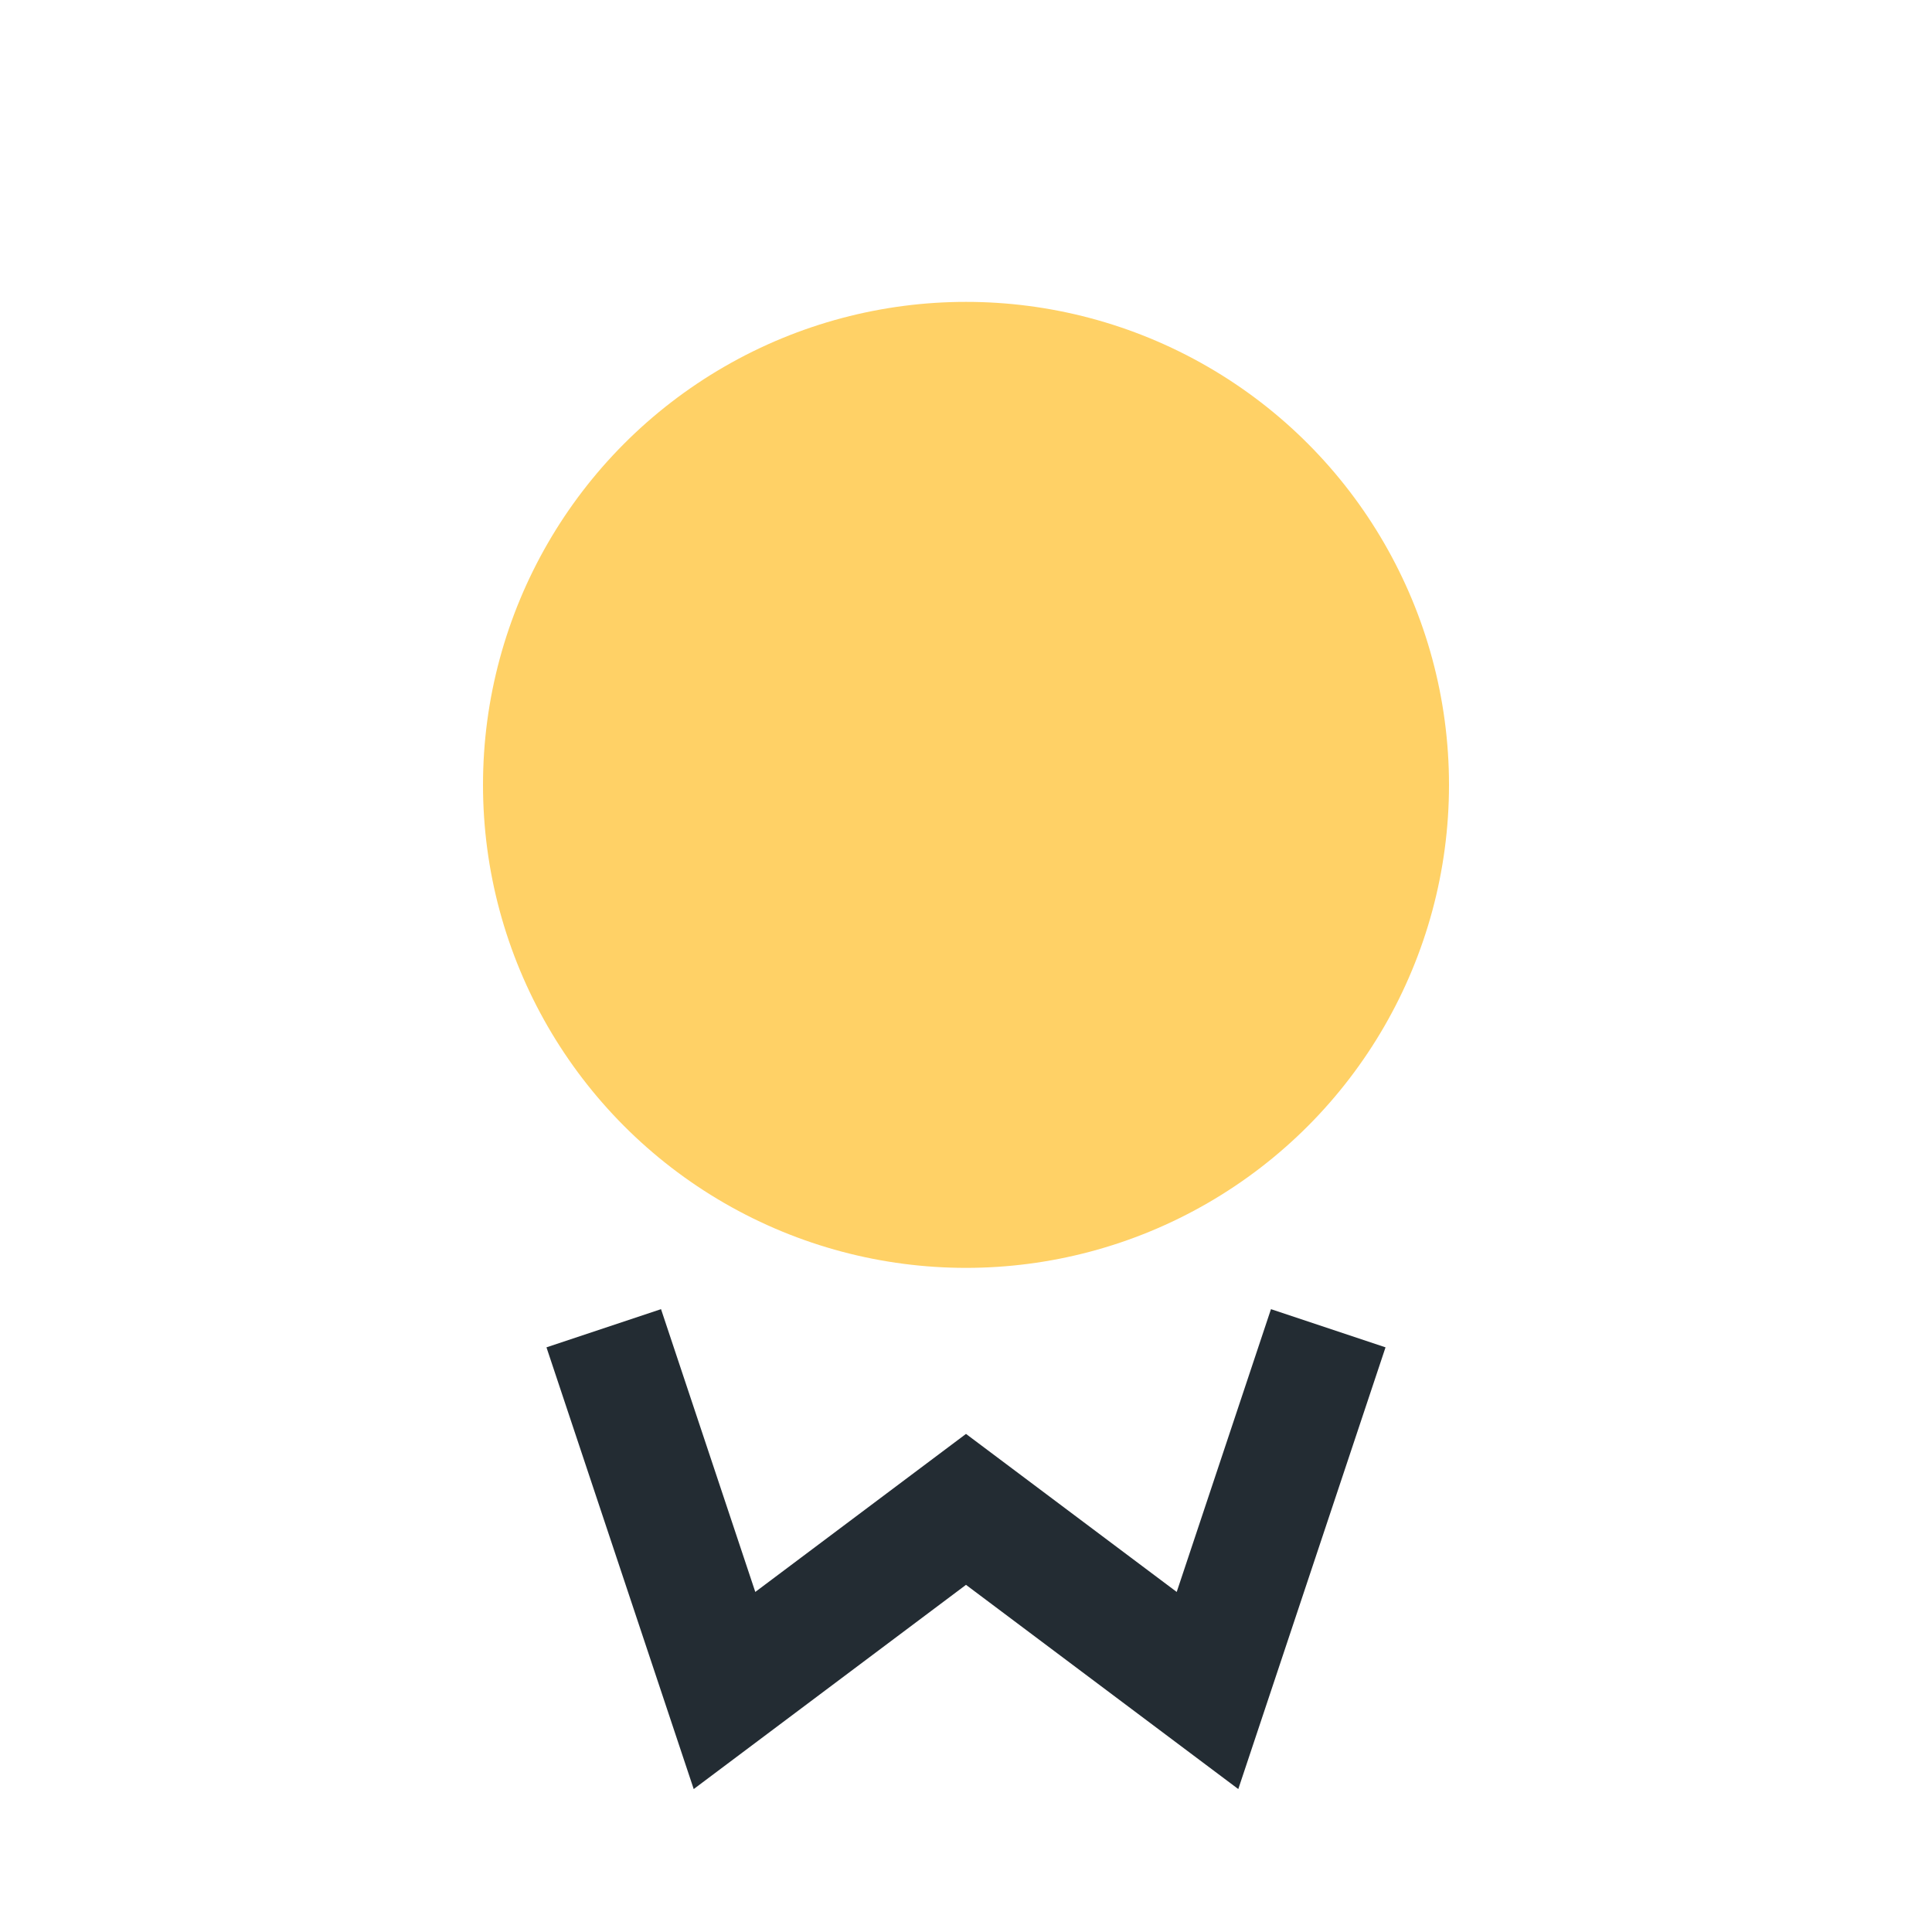
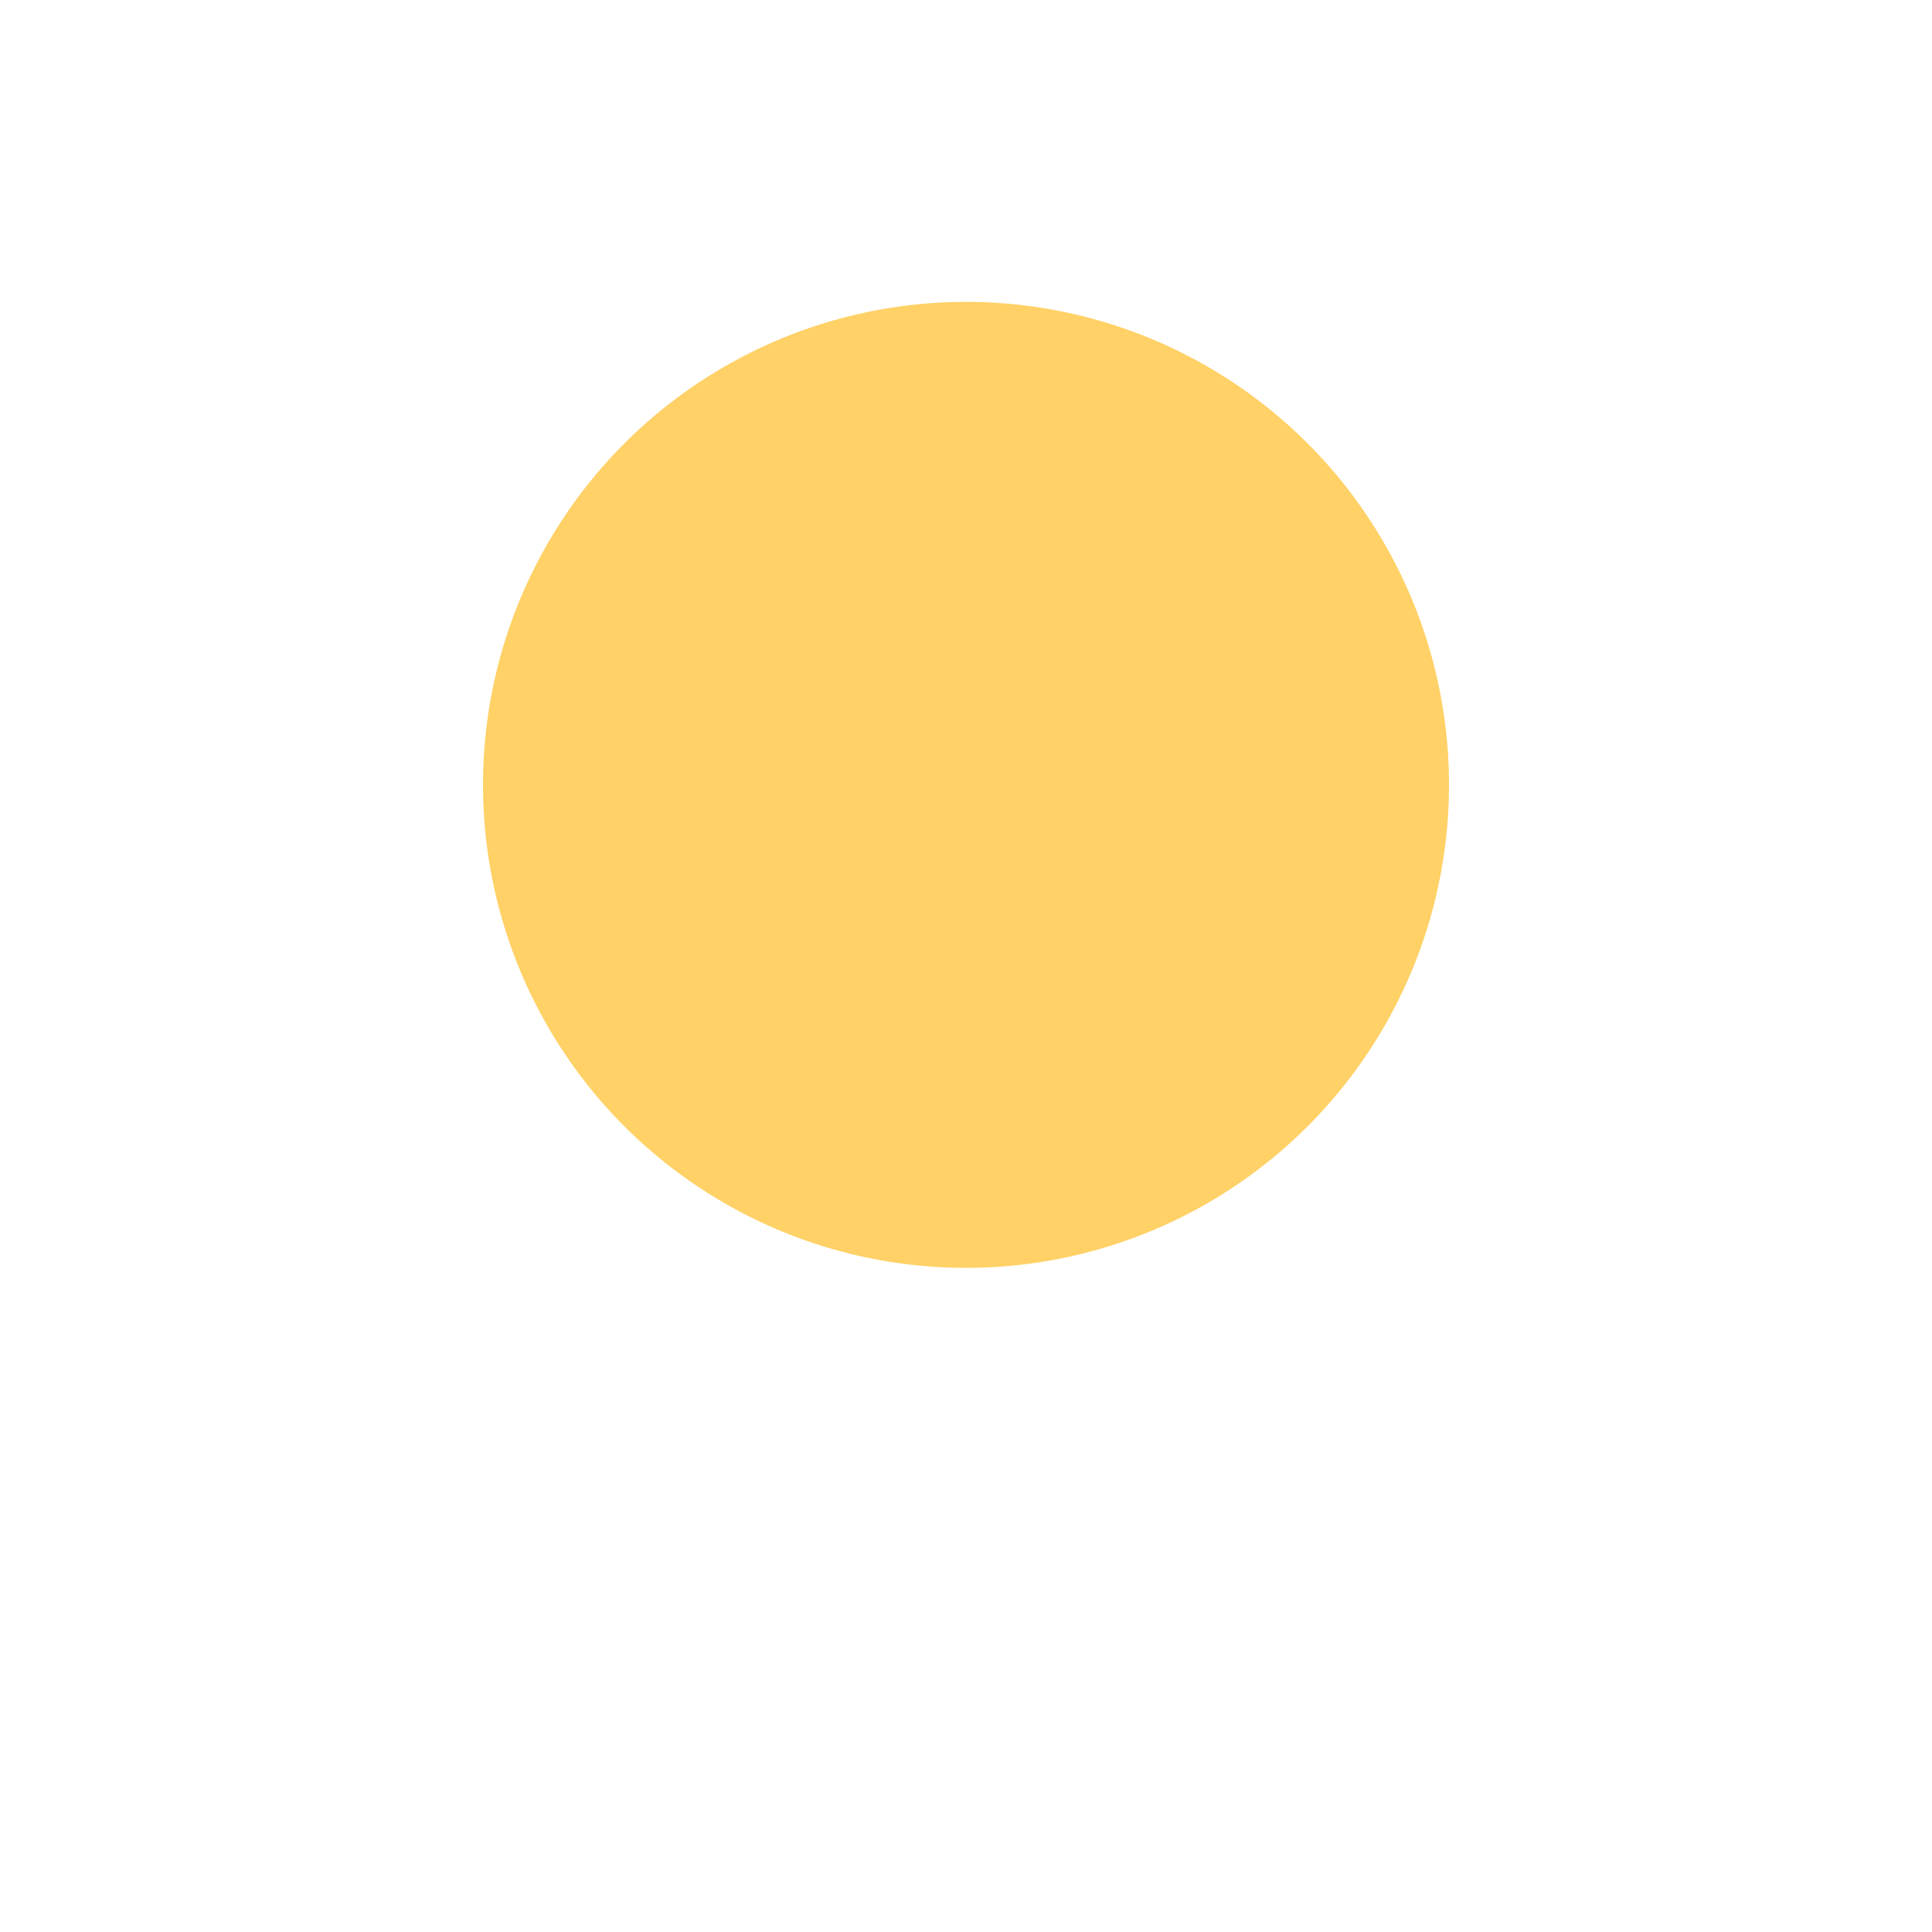
<svg xmlns="http://www.w3.org/2000/svg" width="32" height="32" viewBox="0 0 32 32">
  <circle cx="16" cy="13" r="8" fill="#FFD166" />
-   <path d="M10 22l2 6 4-3 4 3 2-6" fill="none" stroke="#232C33" stroke-width="2" />
</svg>